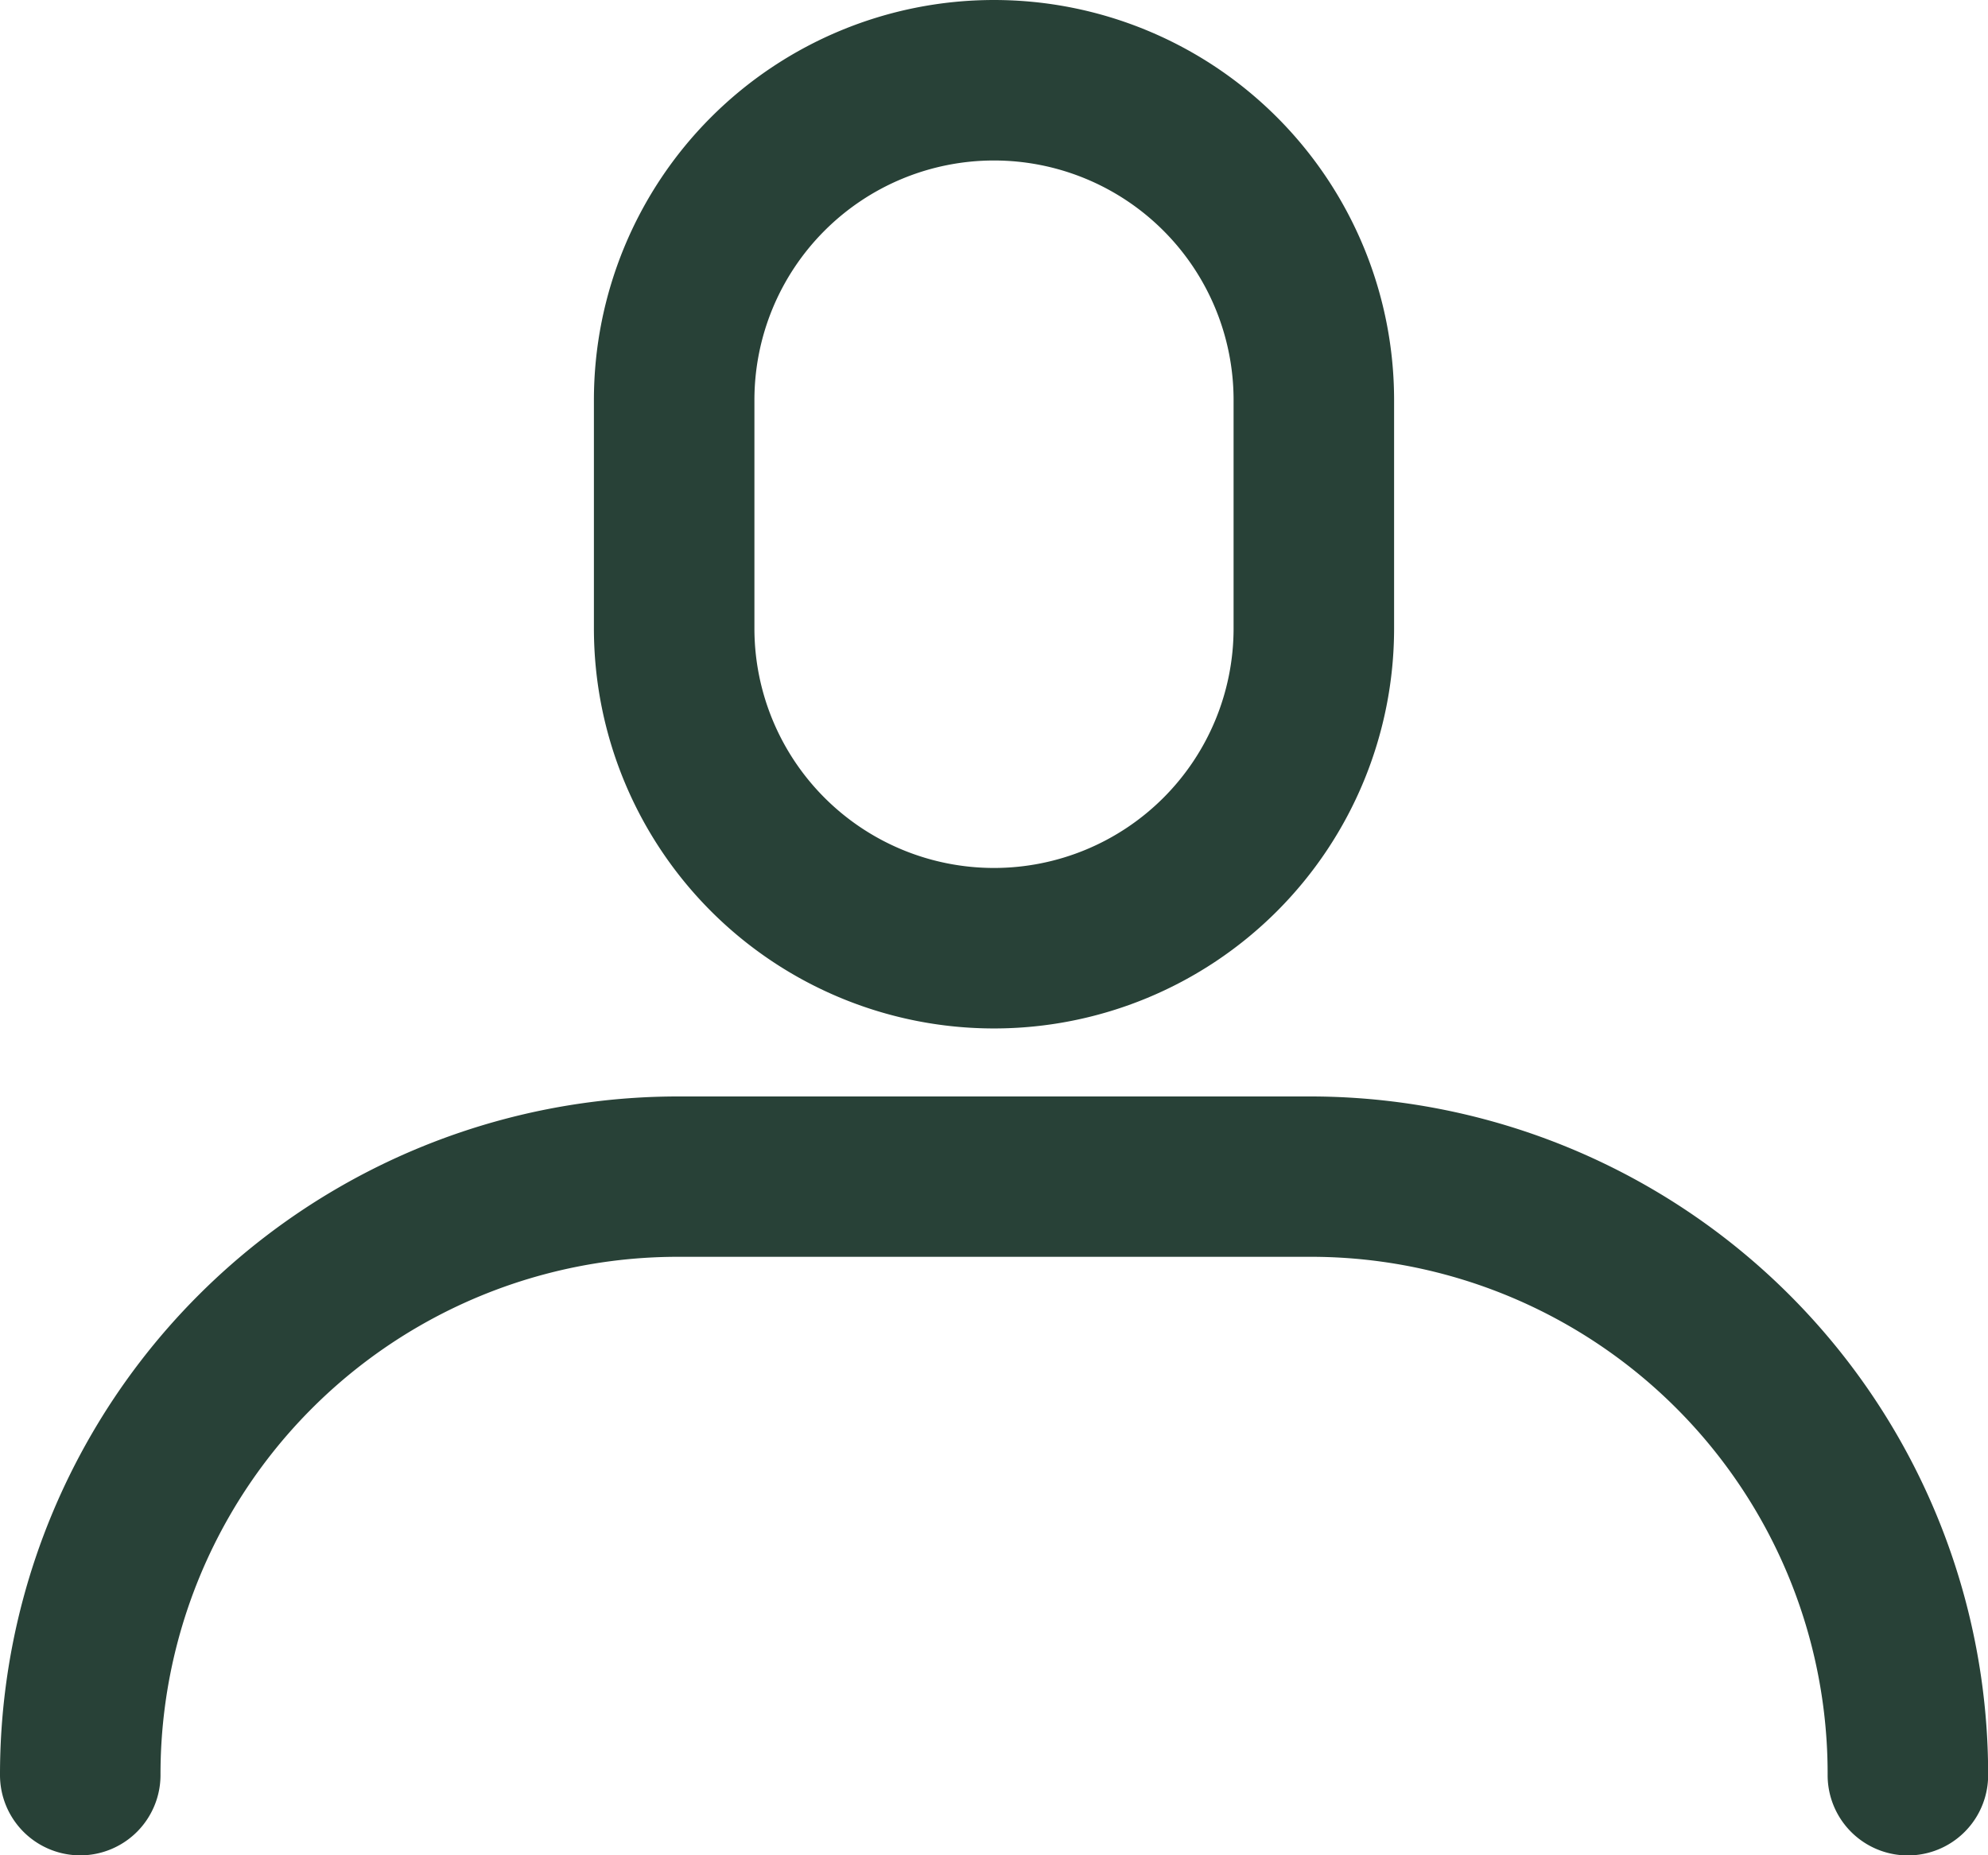
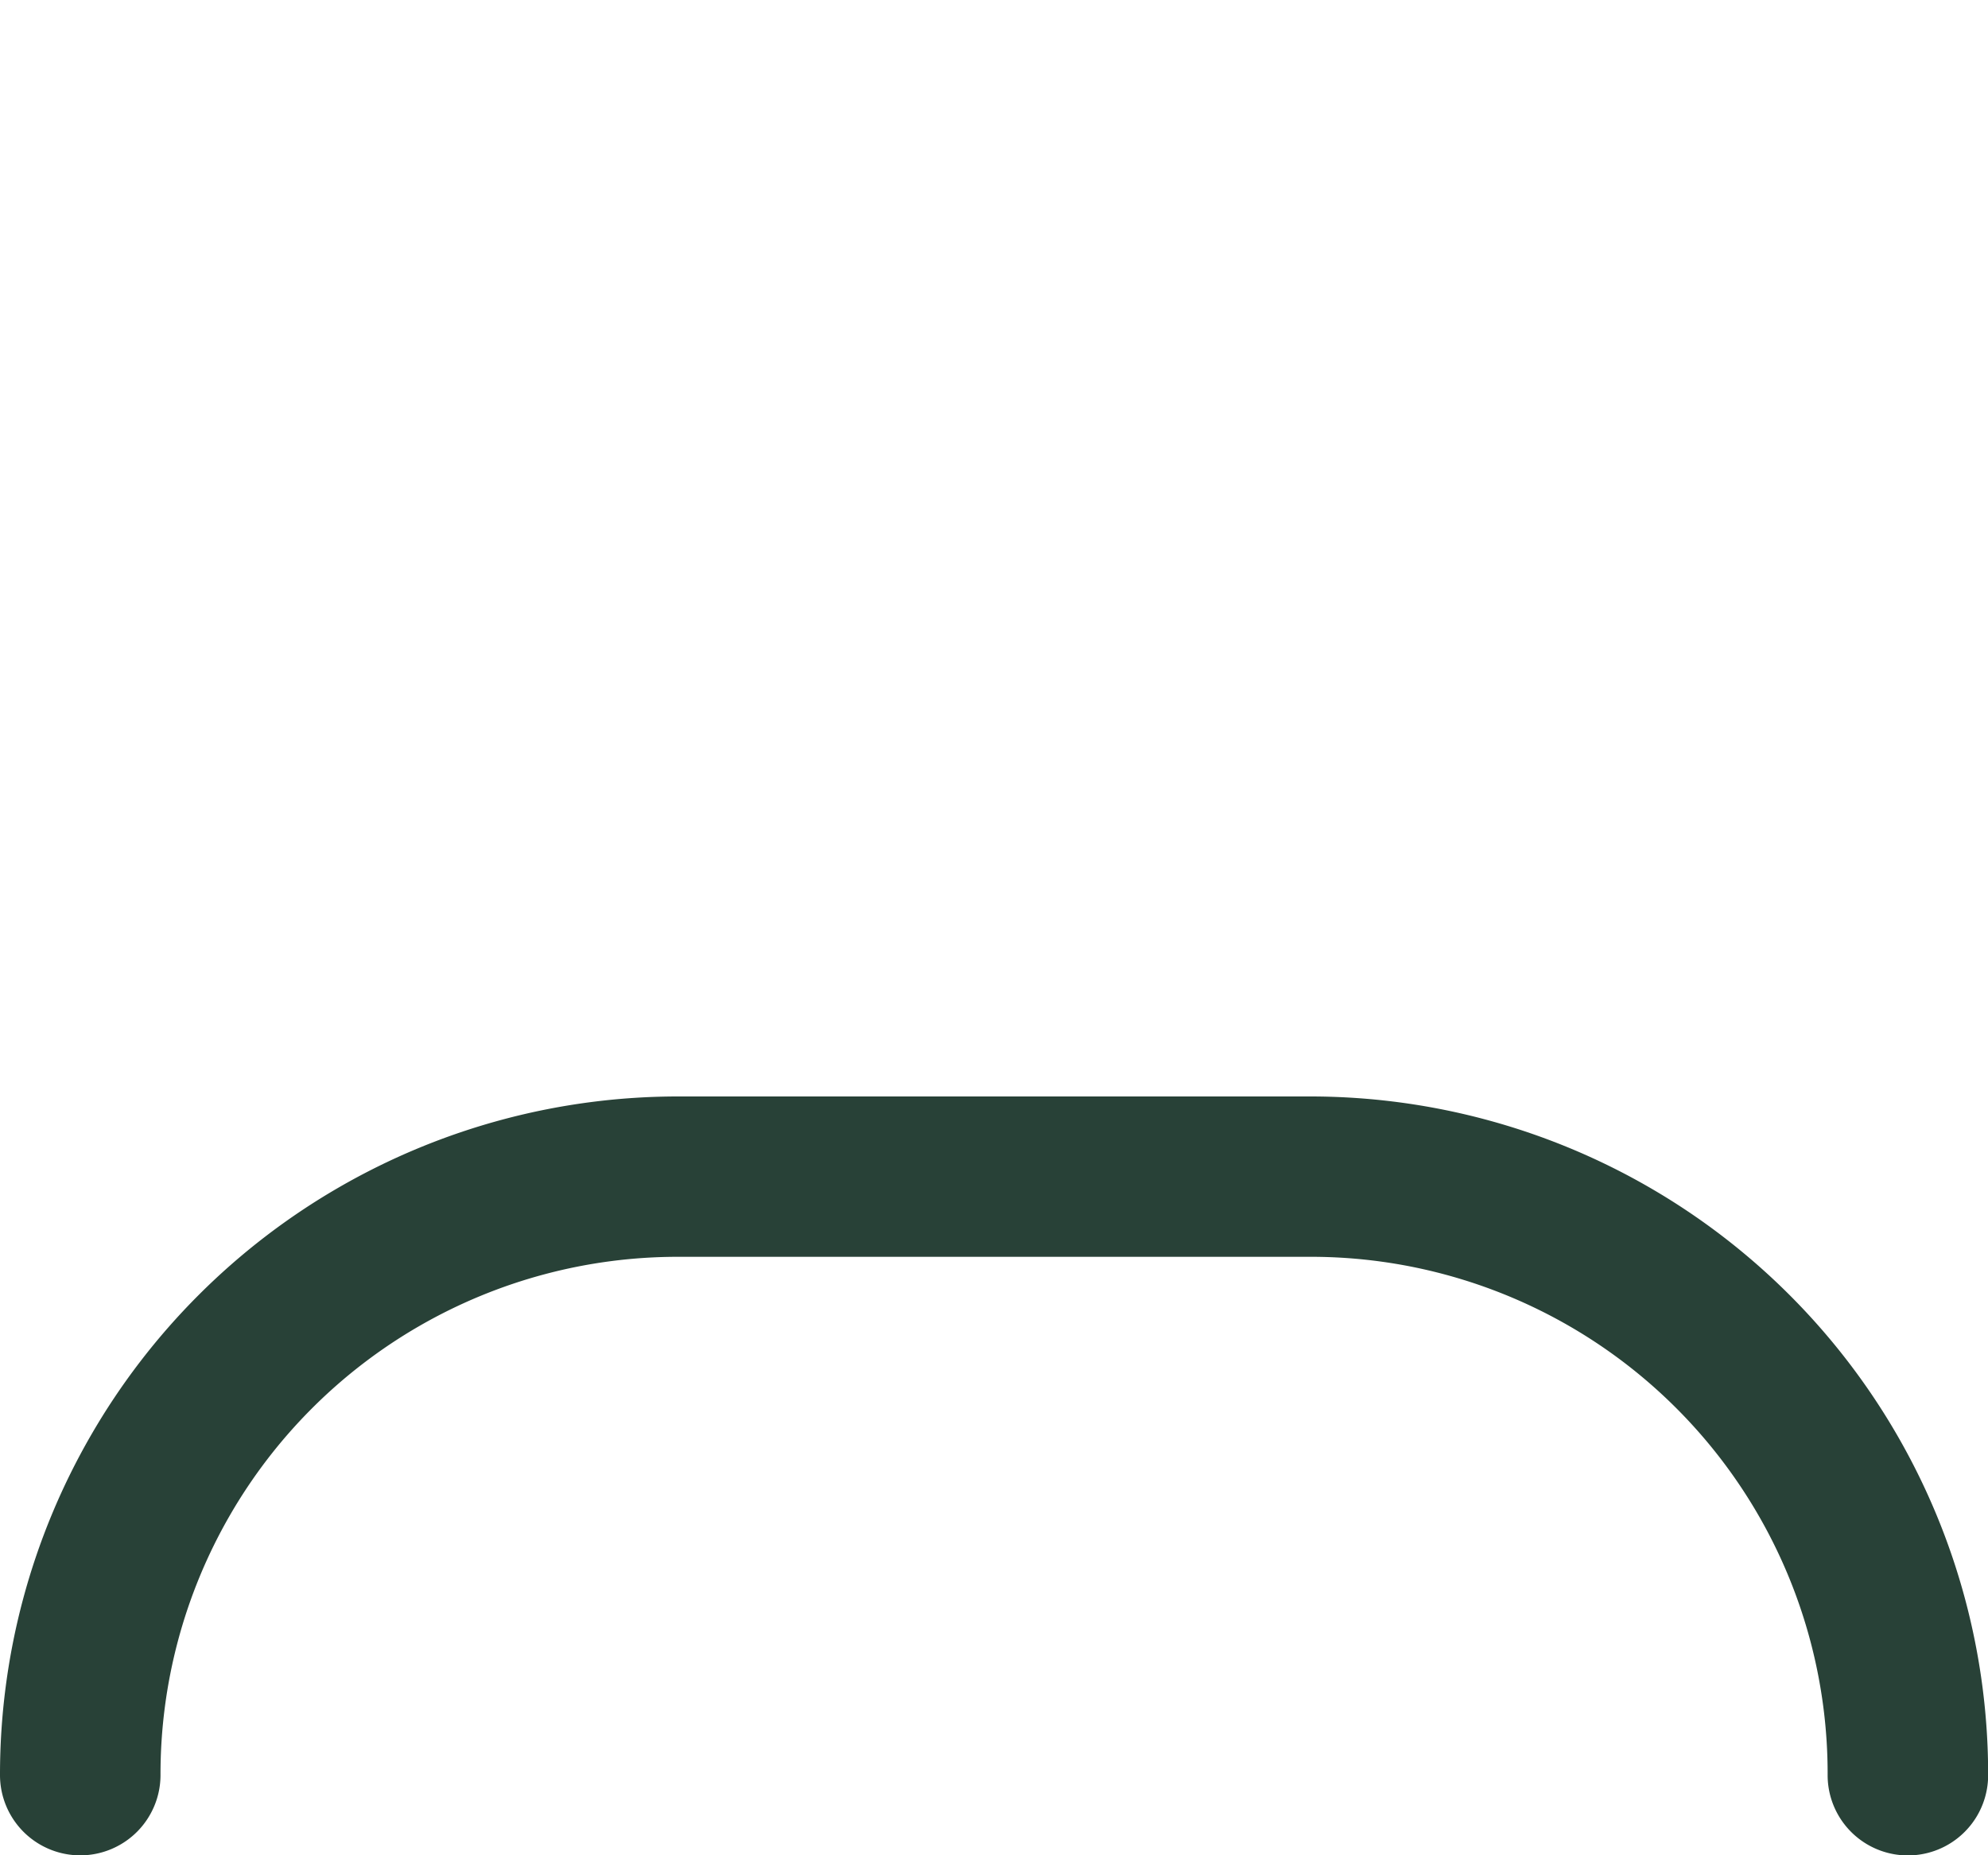
<svg xmlns="http://www.w3.org/2000/svg" width="14.38" height="13.422" viewBox="0 0 14.38 13.422">
  <g fill="#284137" stroke="#284137" stroke-width=".5">
-     <path data-name="Path 6525" d="M4.546 2.894v1.652a2.644 2.644 0 0 0 5.288 0V2.894a2.644 2.644 0 0 0-5.288 0zm4.627 0v1.652a1.983 1.983 0 1 1-3.966 0V2.894a1.983 1.983 0 1 1 3.966 0z" />
    <path data-name="Path 6526" d="M.581 13.172a.331.331 0 0 0 .33-.33 3.992 3.992 0 0 1 4-4h4.577a3.988 3.988 0 0 1 3.982 4 .33.33 0 0 0 .661 0 4.654 4.654 0 0 0-4.66-4.66H4.91a4.655 4.655 0 0 0-4.66 4.66.331.331 0 0 0 .33.33z" />
  </g>
</svg>